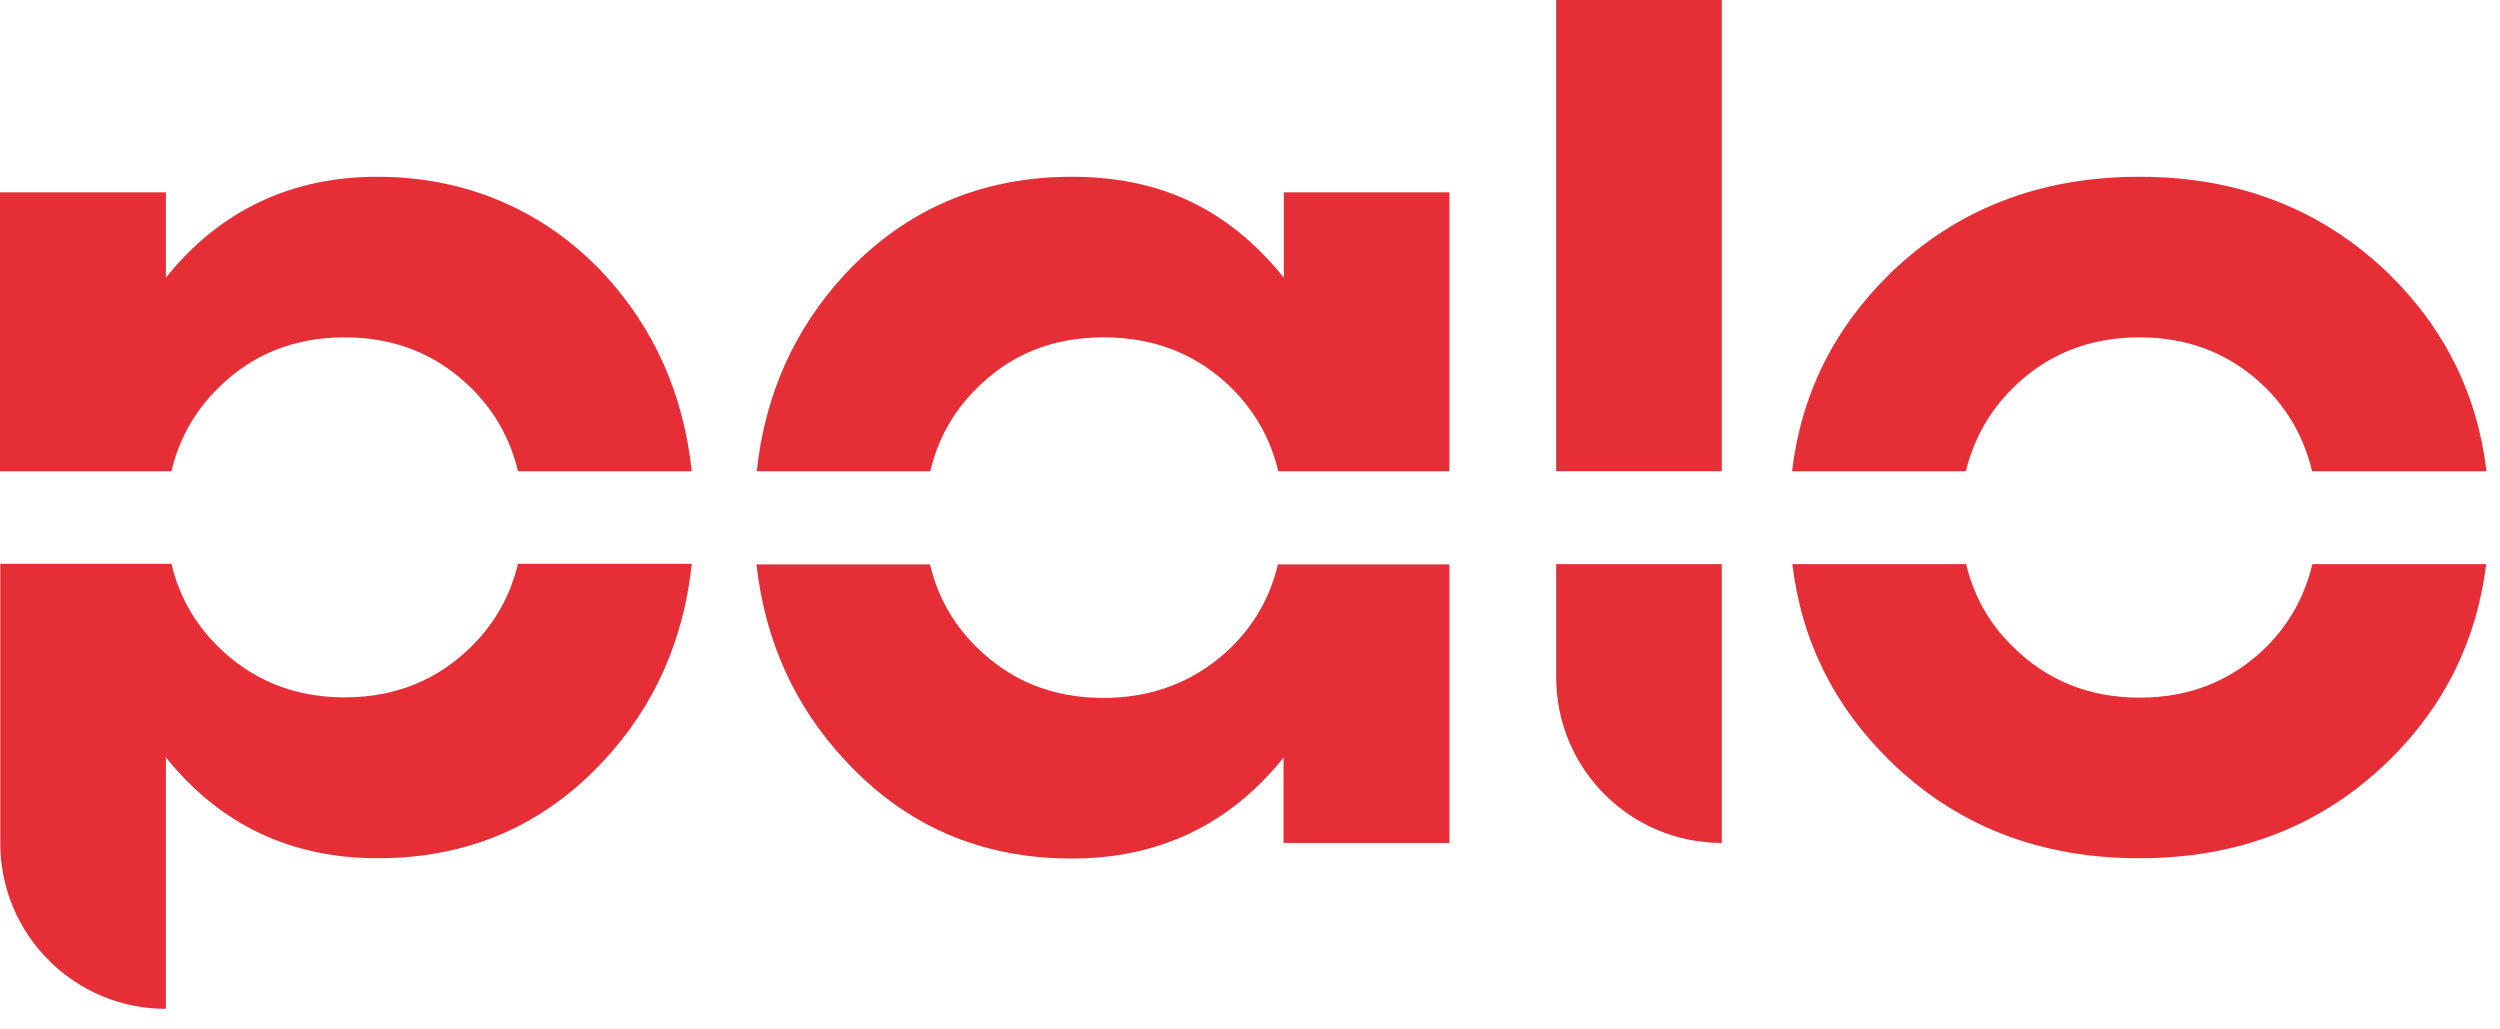
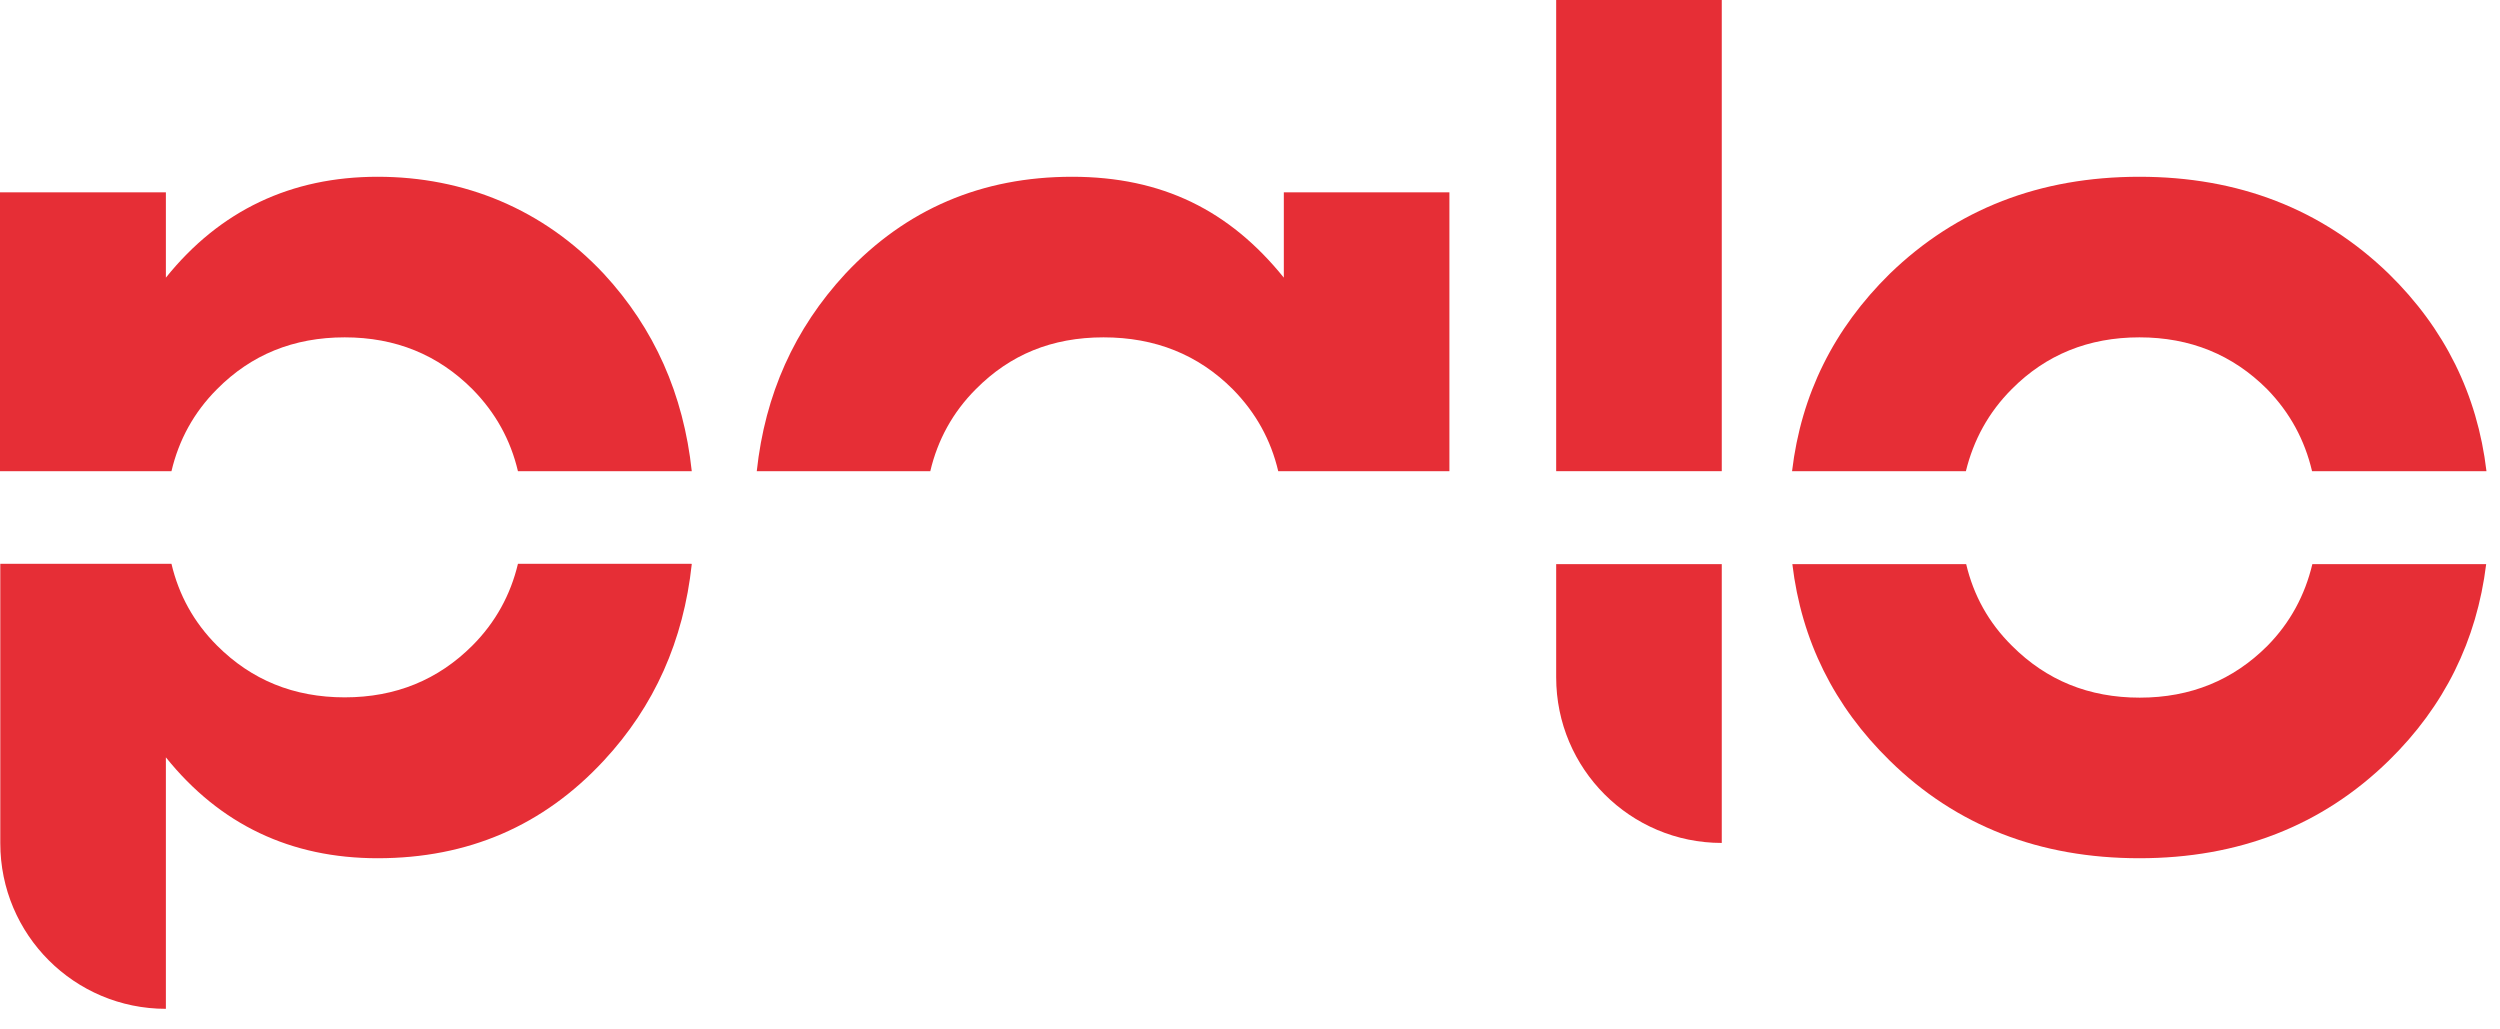
<svg xmlns="http://www.w3.org/2000/svg" width="85" height="35" viewBox="0 0 85 35" fill="none">
  <path d="M23.52 16.02H17.61C17.36 14.96 16.85 14.03 16.06 13.23C14.89 12.06 13.45 11.47 11.72 11.47C9.98 11.47 8.54 12.06 7.38 13.23C6.59 14.02 6.08 14.96 5.83 16.02H0V6.54H5.64V9.44C7.48 7.15 9.9 6.01 12.84 6.01C15.78 6.01 18.47 7.11 20.53 9.31C22.25 11.17 23.24 13.41 23.52 16.02Z" fill="#E62E36" />
  <path d="M23.52 19.18C23.24 21.78 22.25 24.01 20.53 25.86C18.47 28.08 15.91 29.18 12.84 29.18C9.89 29.18 7.48 28.04 5.64 25.75V34.3C2.53 34.3 0.01 31.78 0.01 28.67V19.17H5.83C6.08 20.23 6.59 21.16 7.38 21.95C8.55 23.12 9.99 23.71 11.72 23.71C13.46 23.71 14.9 23.11 16.06 21.95C16.85 21.16 17.36 20.22 17.61 19.17H23.51L23.52 19.18Z" fill="#E62E36" />
  <path d="M49.28 6.54V16.02H43.46C43.21 14.96 42.7 14.03 41.91 13.23C40.74 12.06 39.28 11.47 37.52 11.47C35.76 11.47 34.34 12.06 33.18 13.23C32.39 14.02 31.88 14.96 31.63 16.02H25.73C26.01 13.41 27.01 11.18 28.74 9.31C30.8 7.11 33.38 6.01 36.45 6.01C39.52 6.01 41.81 7.16 43.65 9.44V6.54H49.29H49.28Z" fill="#E62E36" />
-   <path d="M49.28 19.18V28.66H43.64V25.76C41.8 28.05 39.38 29.19 36.44 29.19C33.37 29.19 30.81 28.09 28.75 25.87C27.02 24.02 26.01 21.79 25.72 19.19H31.62C31.87 20.25 32.38 21.18 33.17 21.97C34.34 23.14 35.78 23.73 37.51 23.73C39.24 23.73 40.73 23.13 41.9 21.97C42.69 21.18 43.2 20.24 43.45 19.19H49.27L49.28 19.18Z" fill="#E62E36" />
  <path d="M58.54 0H52.91V16.02H58.54V0Z" fill="#E62E36" />
  <path d="M58.54 19.18V28.66C55.43 28.66 52.91 26.14 52.91 23.03V19.18H58.54Z" fill="#E62E36" />
  <path d="M84.53 19.18C84.21 21.78 83.11 24.01 81.22 25.86C78.95 28.08 76.11 29.18 72.74 29.18C69.35 29.18 66.51 28.08 64.25 25.86C62.36 24.01 61.25 21.78 60.94 19.18H66.85C67.1 20.24 67.61 21.17 68.41 21.96C69.58 23.13 71.02 23.72 72.75 23.72C74.49 23.72 75.93 23.12 77.09 21.96C77.87 21.17 78.37 20.23 78.62 19.18H84.53Z" fill="#E62E36" />
  <path d="M78.61 16.02C78.36 14.96 77.86 14.03 77.08 13.23C75.91 12.06 74.47 11.47 72.74 11.47C71.01 11.47 69.56 12.06 68.4 13.23C67.61 14.02 67.1 14.96 66.84 16.02H60.93C61.24 13.41 62.35 11.18 64.25 9.31C66.52 7.11 69.35 6.01 72.74 6.01C76.11 6.01 78.95 7.11 81.22 9.31C83.12 11.17 84.23 13.41 84.54 16.02H78.61Z" fill="#E62E36" />
</svg>